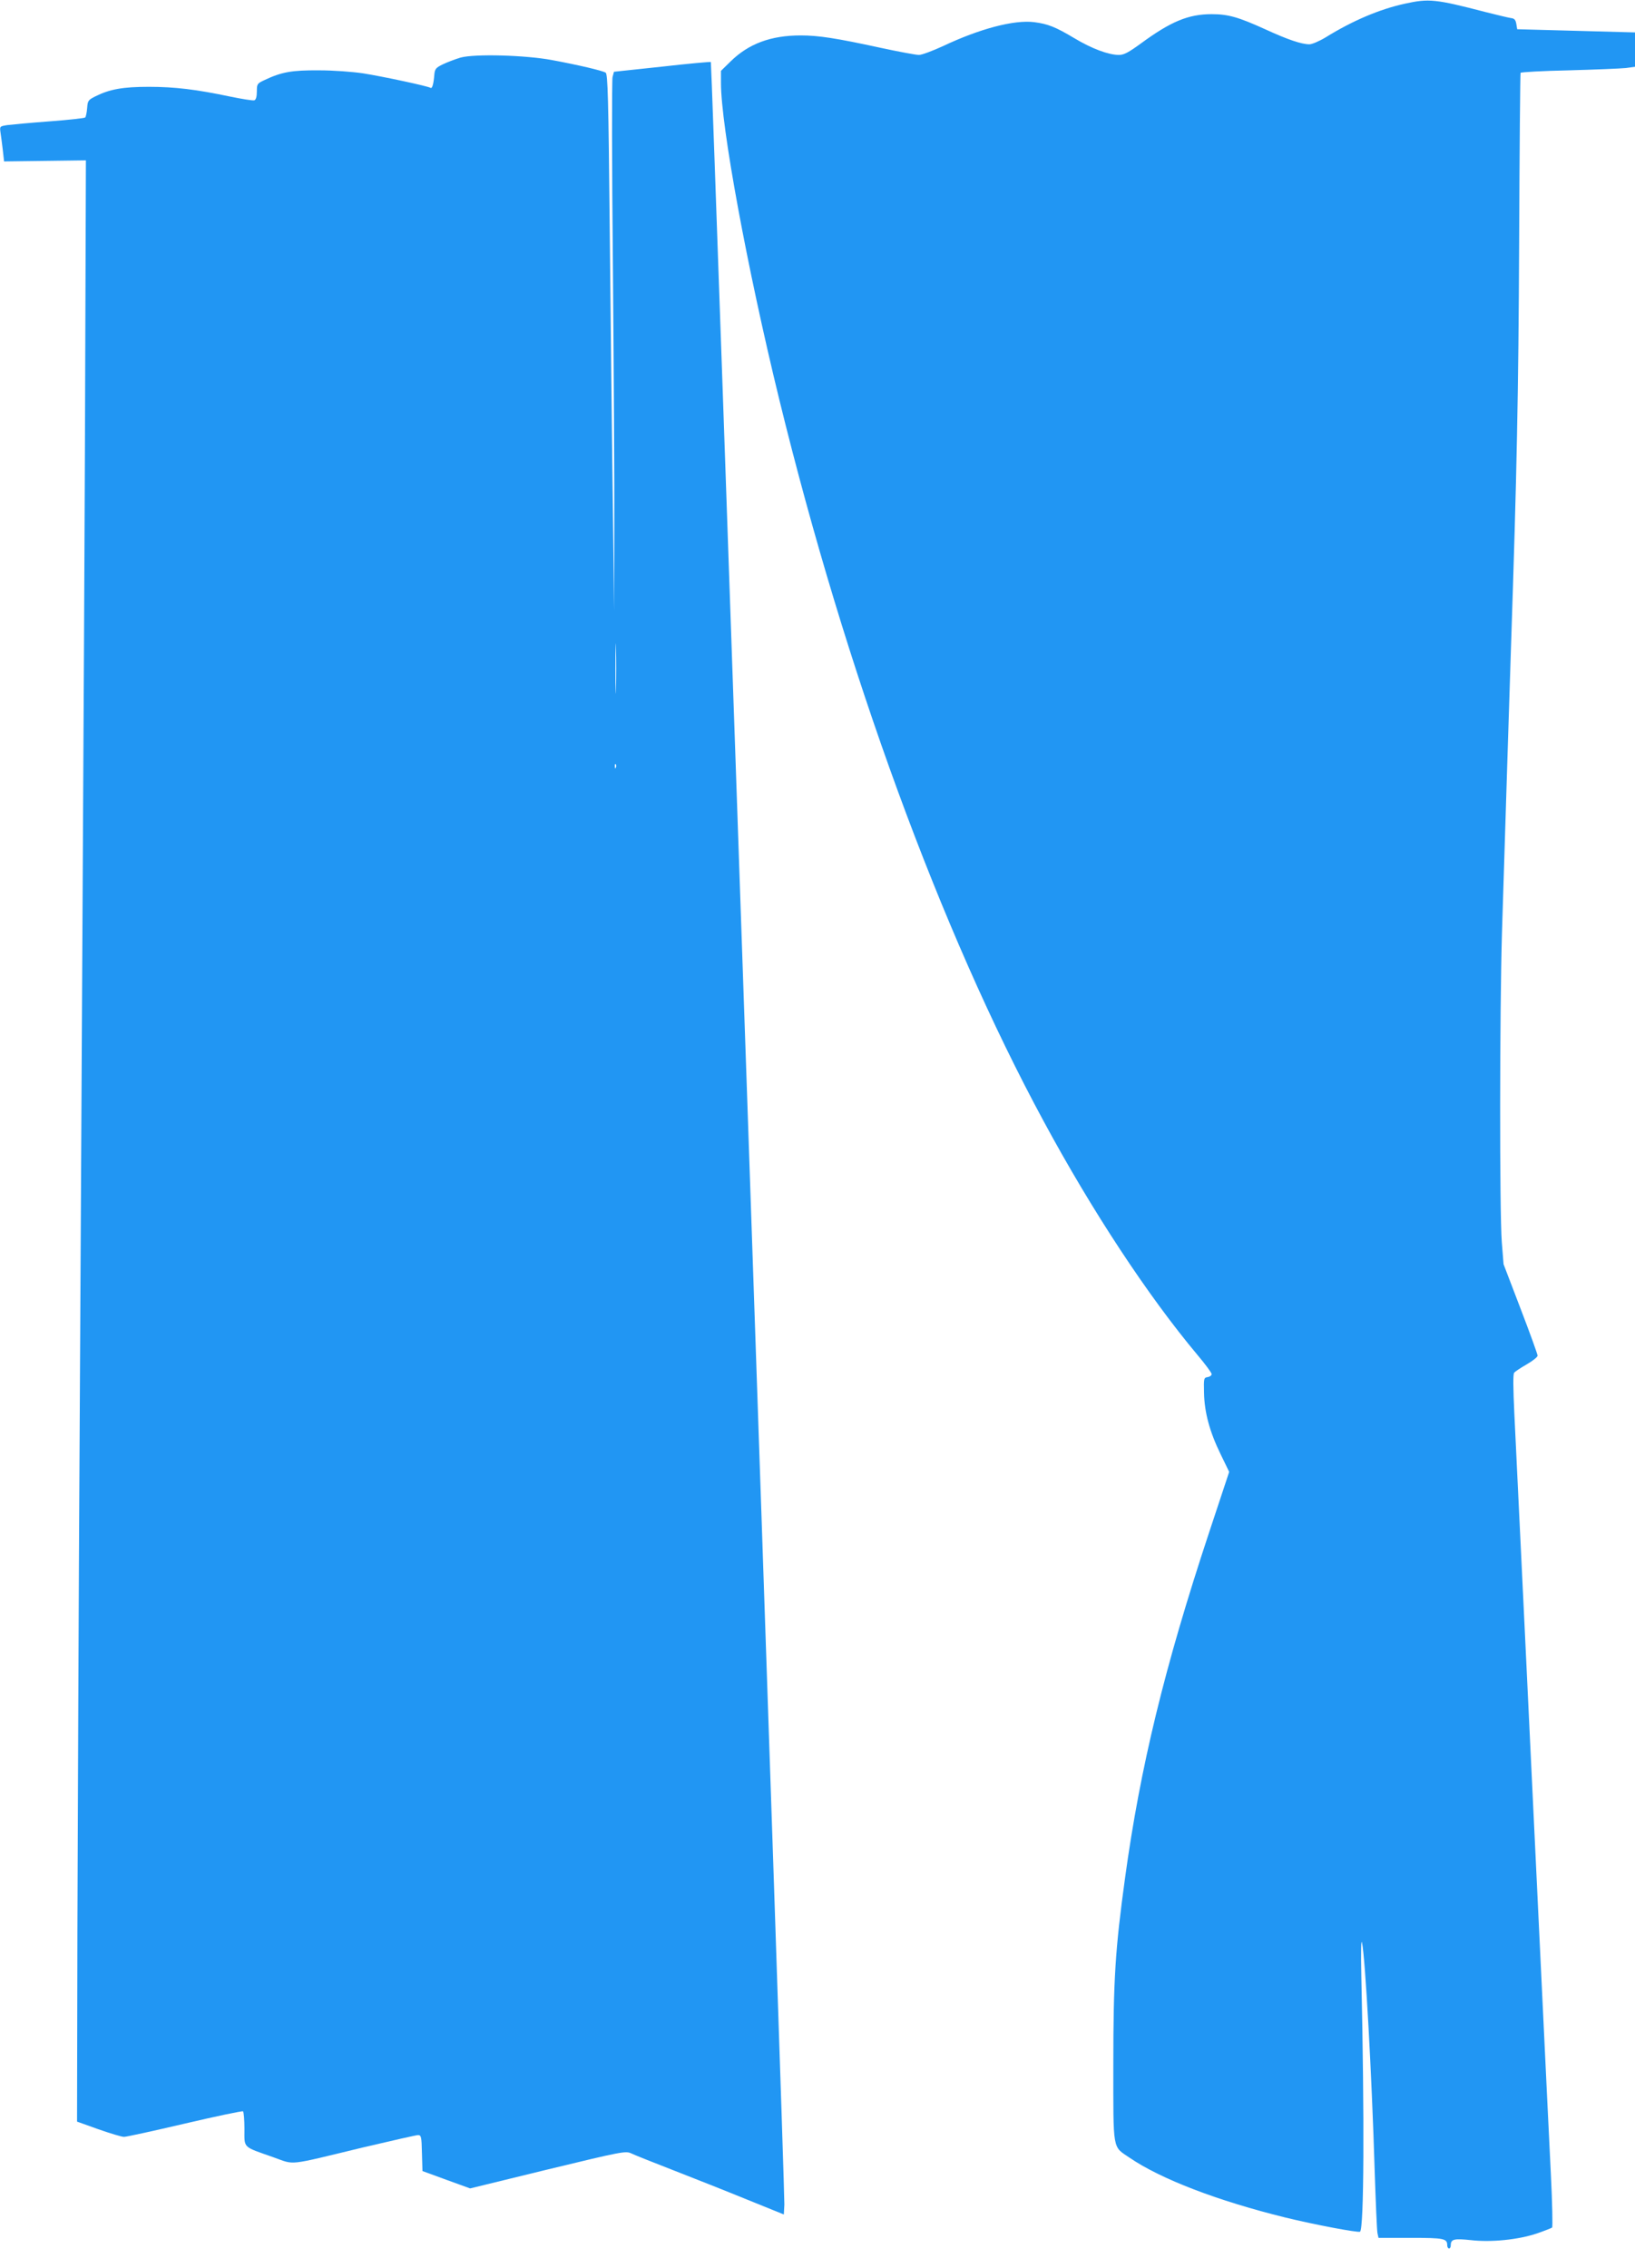
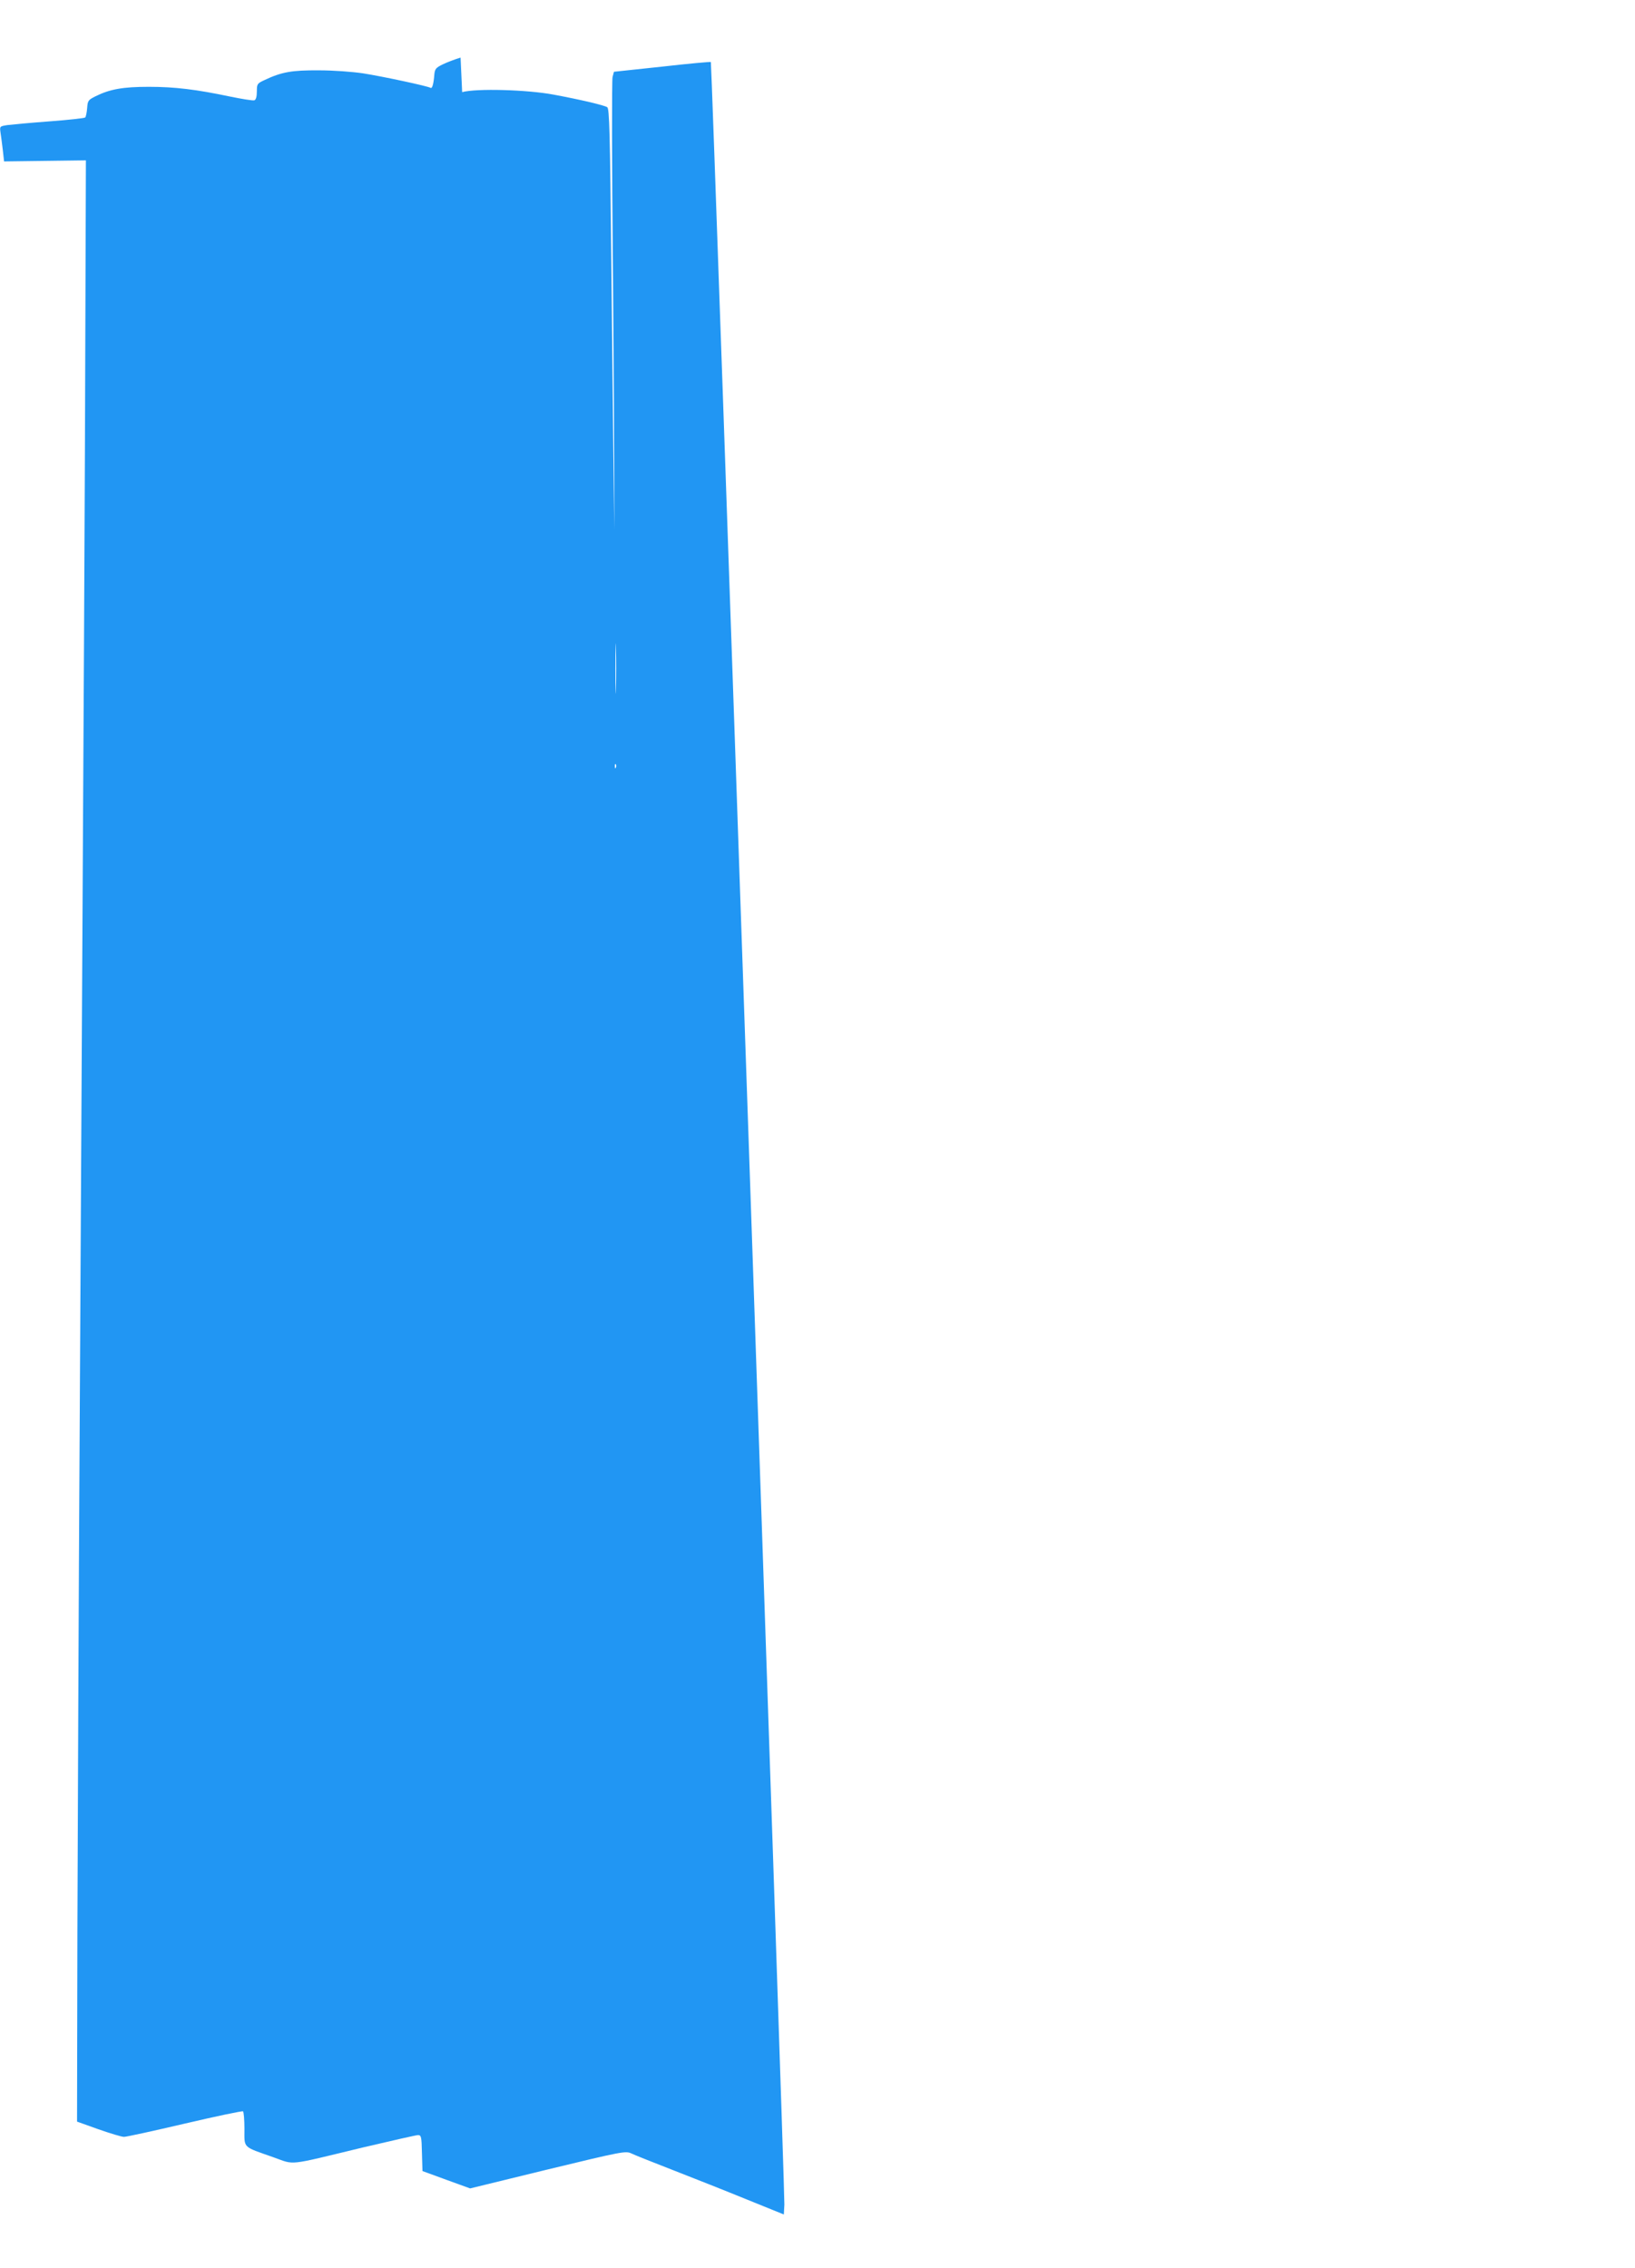
<svg xmlns="http://www.w3.org/2000/svg" version="1.0" width="923pt" height="1280pt" viewBox="0 0 923 1280" preserveAspectRatio="xMidYMid meet">
  <g transform="translate(0,1280) scale(0.1,-0.1)" fill="#2196f3" stroke="none">
-     <path d="M7930 12779 c-141 -31 -291 -94 -445 -189 -36 -22 -78 -40 -93 -40 -45 0 -124 27 -250 85 -152 69 -209 85 -302 85 -131 0 -230 -41 -399 -165 -70 -51 -96 -65 -124 -65 -59 0 -153 35 -253 95 -107 64 -149 80 -226 90 -113 14 -307 -37 -514 -135 -59 -27 -120 -50 -136 -50 -17 0 -114 18 -216 40 -253 55 -351 70 -452 70 -169 0 -294 -47 -396 -147 l-54 -53 0 -68 c0 -243 147 -1041 329 -1786 376 -1536 912 -3001 1491 -4071 274 -508 590 -988 870 -1322 44 -52 80 -101 80 -108 0 -8 -10 -15 -22 -17 -22 -3 -23 -7 -21 -88 2 -111 32 -221 93 -346 l49 -101 -114 -344 c-251 -758 -388 -1322 -474 -1949 -55 -400 -66 -572 -66 -1050 0 -498 -6 -461 92 -528 178 -121 497 -243 878 -337 163 -40 416 -88 423 -80 22 21 25 629 7 1445 -3 139 -1 210 4 185 18 -81 55 -744 71 -1275 6 -184 13 -347 16 -363 l6 -27 182 0 c188 0 206 -4 206 -42 0 -10 5 -18 10 -18 6 0 10 8 10 19 0 34 20 38 114 28 114 -13 266 2 373 38 43 15 81 30 85 33 4 4 1 140 -7 302 -8 162 -33 675 -55 1140 -67 1400 -139 2911 -151 3148 -7 151 -8 227 -1 235 6 7 38 28 71 47 33 19 61 41 61 49 0 8 -43 127 -96 265 l-96 251 -10 125 c-13 175 -12 1301 1 1745 21 668 41 1315 51 1615 33 983 42 1425 46 2283 2 522 6 952 8 956 3 4 126 11 273 14 147 4 292 10 321 13 l52 7 0 97 0 97 -332 9 -333 9 -5 30 c-4 23 -11 31 -30 33 -14 2 -77 17 -140 33 -289 75 -323 78 -460 48z" />
-     <path d="M2600 12475 c-30 -9 -75 -26 -100 -38 -39 -19 -45 -26 -48 -57 -4 -53 -12 -81 -21 -76 -15 10 -273 65 -381 82 -60 9 -167 17 -250 17 -152 1 -210 -9 -307 -55 -41 -19 -43 -22 -43 -64 0 -29 -5 -47 -14 -50 -7 -3 -69 7 -137 21 -190 40 -311 55 -459 55 -145 0 -219 -13 -300 -53 -42 -21 -45 -25 -48 -67 -2 -25 -7 -49 -11 -53 -4 -4 -95 -14 -202 -22 -107 -8 -214 -18 -238 -21 -43 -7 -43 -7 -38 -43 3 -20 9 -64 13 -99 l7 -63 231 3 231 3 -3 -895 c-2 -845 -8 -1960 -32 -6235 -6 -995 -11 -2289 -13 -2874 l-2 -1065 120 -43 c66 -23 131 -43 145 -43 14 0 169 34 344 75 175 41 323 72 328 69 4 -3 8 -48 8 -99 0 -111 -13 -98 163 -160 125 -44 70 -50 505 55 162 38 302 70 312 70 18 0 20 -10 22 -101 l3 -102 134 -49 135 -49 438 107 c421 102 440 105 471 91 18 -9 124 -51 237 -95 113 -44 300 -118 415 -165 l210 -85 3 56 c4 66 -409 12085 -415 12092 -2 2 -126 -9 -275 -26 l-272 -29 -8 -30 c-4 -17 -4 -496 2 -1065 5 -569 9 -1240 8 -1490 l-1 -455 -8 650 c-5 358 -12 1038 -17 1513 -7 731 -11 865 -23 872 -17 11 -152 43 -303 71 -149 28 -436 36 -516 14z m877 -3562 c-1 -65 -3 -14 -3 112 0 127 2 180 3 118 2 -62 2 -165 0 -230z m0 -445 c-3 -8 -6 -5 -6 6 -1 11 2 17 5 13 3 -3 4 -12 1 -19z" />
+     <path d="M2600 12475 c-30 -9 -75 -26 -100 -38 -39 -19 -45 -26 -48 -57 -4 -53 -12 -81 -21 -76 -15 10 -273 65 -381 82 -60 9 -167 17 -250 17 -152 1 -210 -9 -307 -55 -41 -19 -43 -22 -43 -64 0 -29 -5 -47 -14 -50 -7 -3 -69 7 -137 21 -190 40 -311 55 -459 55 -145 0 -219 -13 -300 -53 -42 -21 -45 -25 -48 -67 -2 -25 -7 -49 -11 -53 -4 -4 -95 -14 -202 -22 -107 -8 -214 -18 -238 -21 -43 -7 -43 -7 -38 -43 3 -20 9 -64 13 -99 l7 -63 231 3 231 3 -3 -895 c-2 -845 -8 -1960 -32 -6235 -6 -995 -11 -2289 -13 -2874 l-2 -1065 120 -43 c66 -23 131 -43 145 -43 14 0 169 34 344 75 175 41 323 72 328 69 4 -3 8 -48 8 -99 0 -111 -13 -98 163 -160 125 -44 70 -50 505 55 162 38 302 70 312 70 18 0 20 -10 22 -101 l3 -102 134 -49 135 -49 438 107 c421 102 440 105 471 91 18 -9 124 -51 237 -95 113 -44 300 -118 415 -165 l210 -85 3 56 c4 66 -409 12085 -415 12092 -2 2 -126 -9 -275 -26 l-272 -29 -8 -30 c-4 -17 -4 -496 2 -1065 5 -569 9 -1240 8 -1490 c-5 358 -12 1038 -17 1513 -7 731 -11 865 -23 872 -17 11 -152 43 -303 71 -149 28 -436 36 -516 14z m877 -3562 c-1 -65 -3 -14 -3 112 0 127 2 180 3 118 2 -62 2 -165 0 -230z m0 -445 c-3 -8 -6 -5 -6 6 -1 11 2 17 5 13 3 -3 4 -12 1 -19z" />
  </g>
</svg>